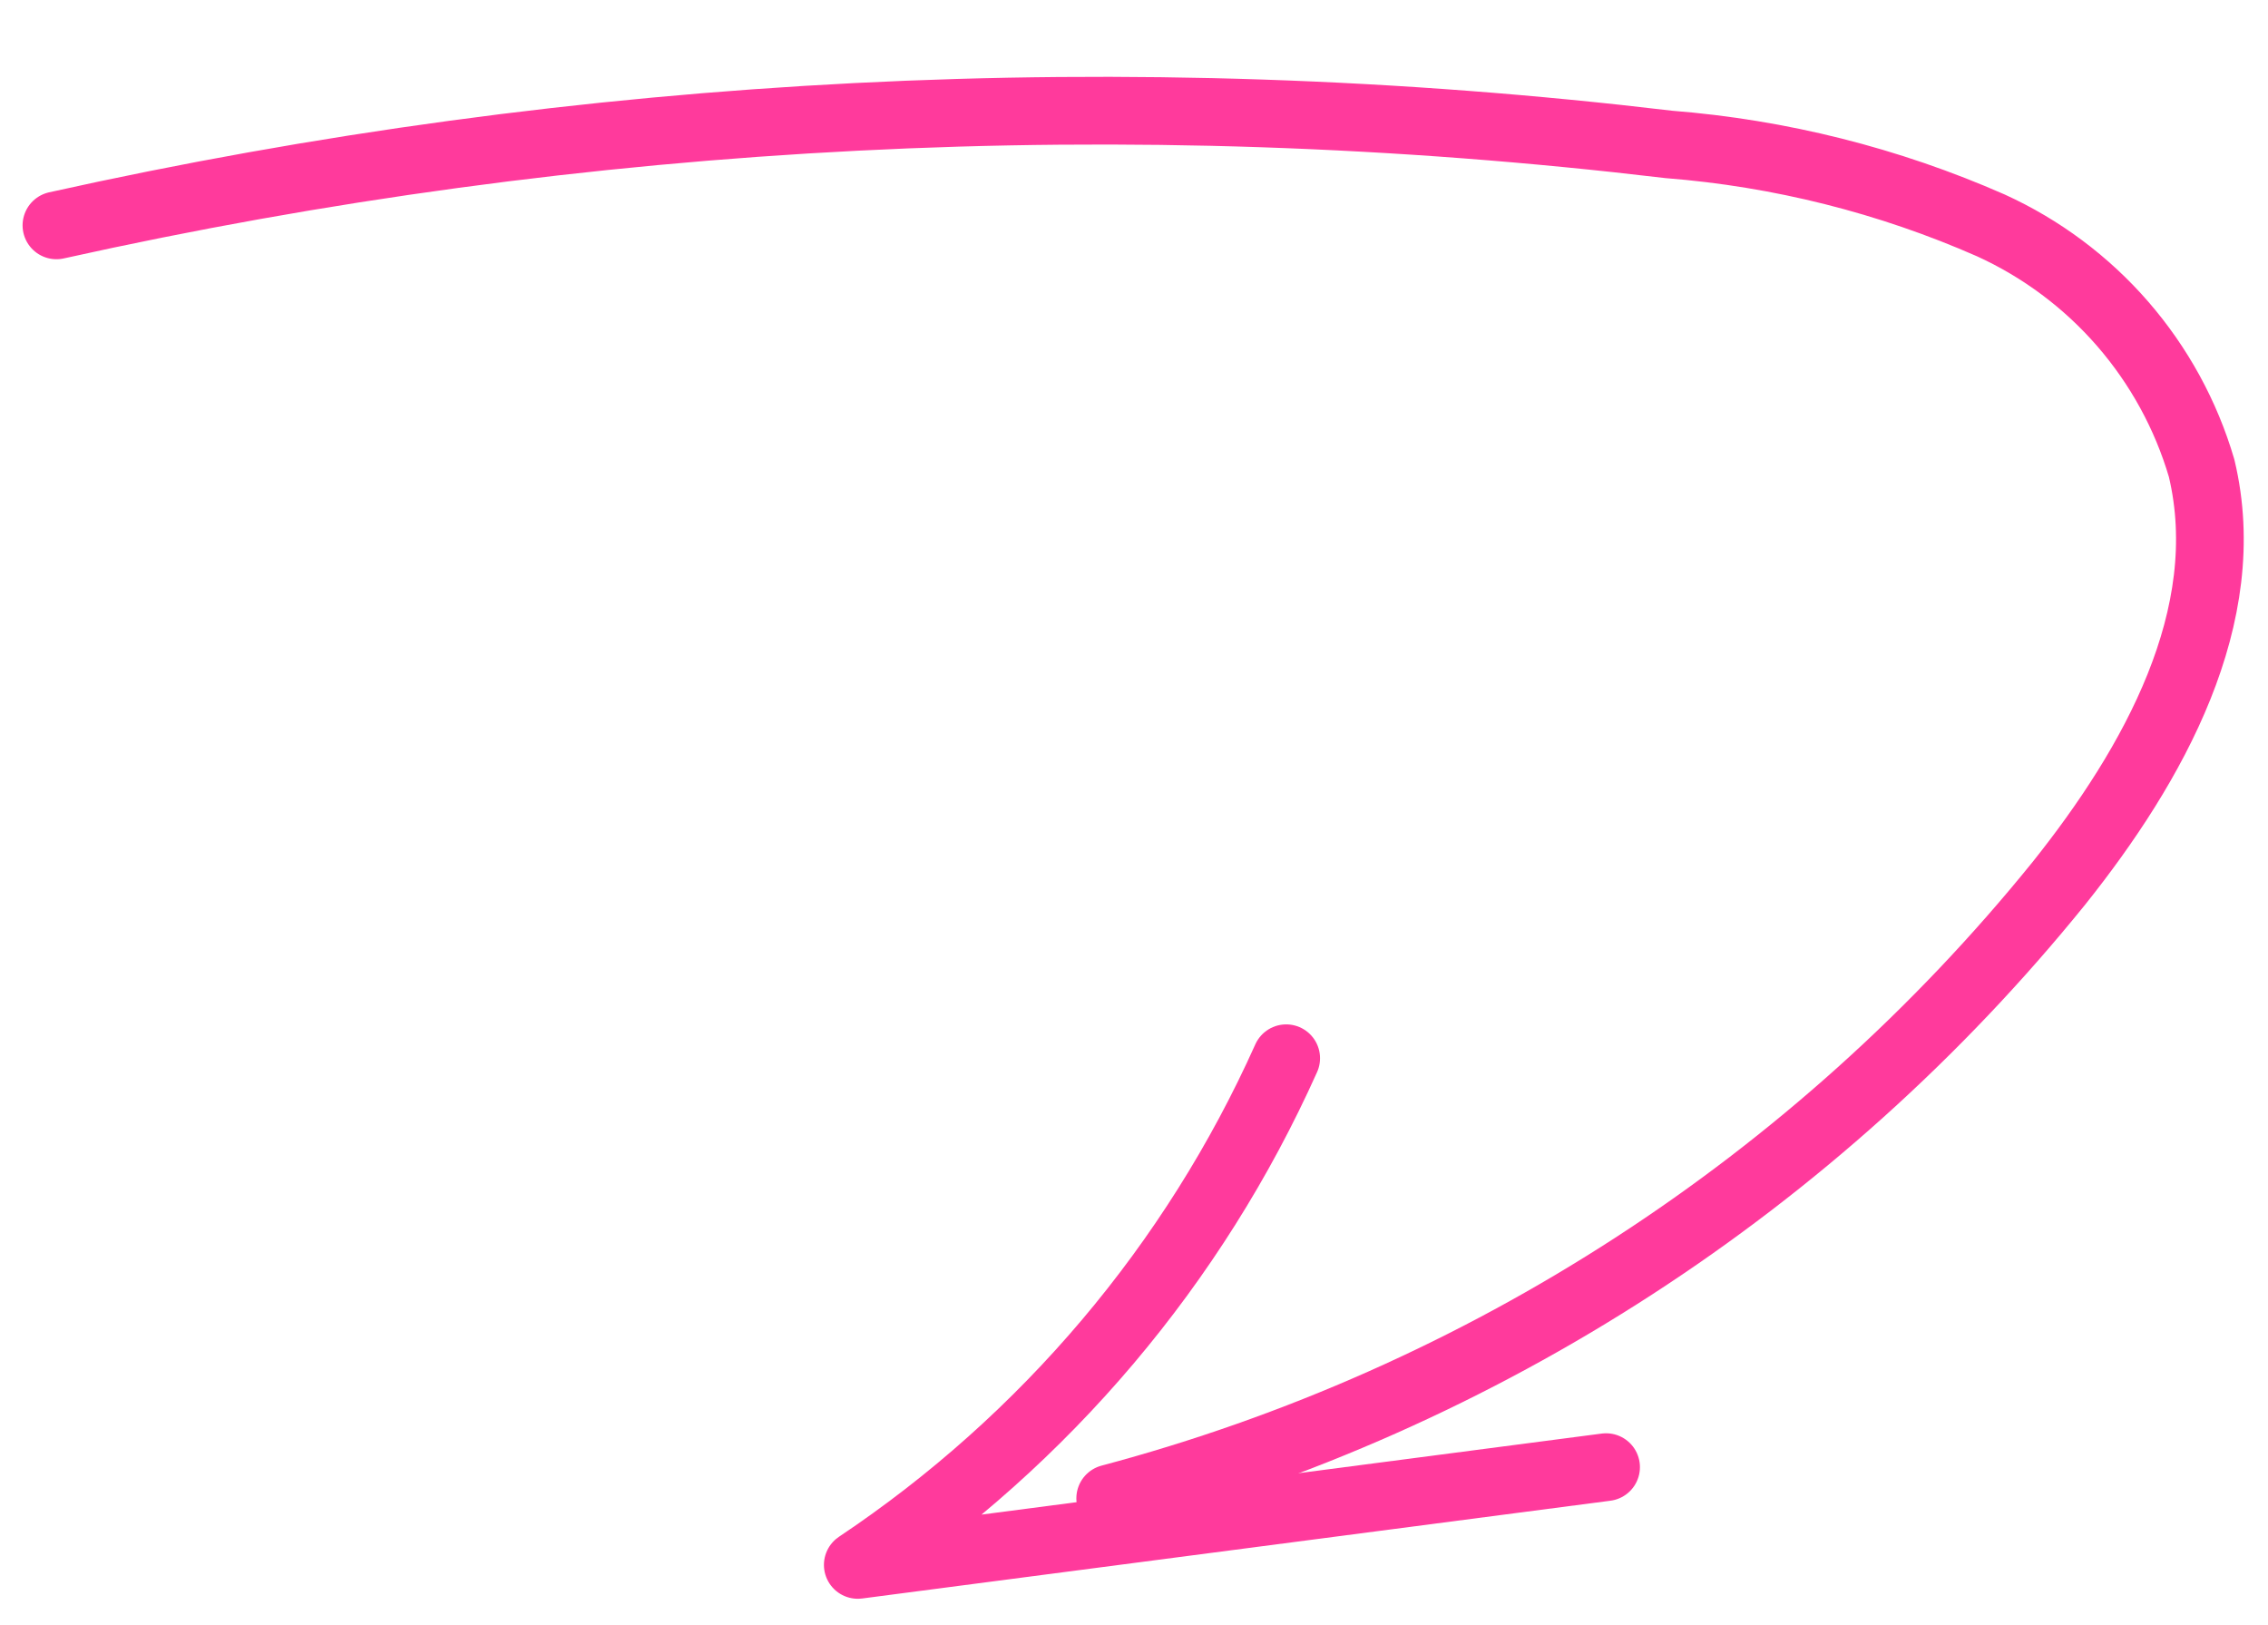
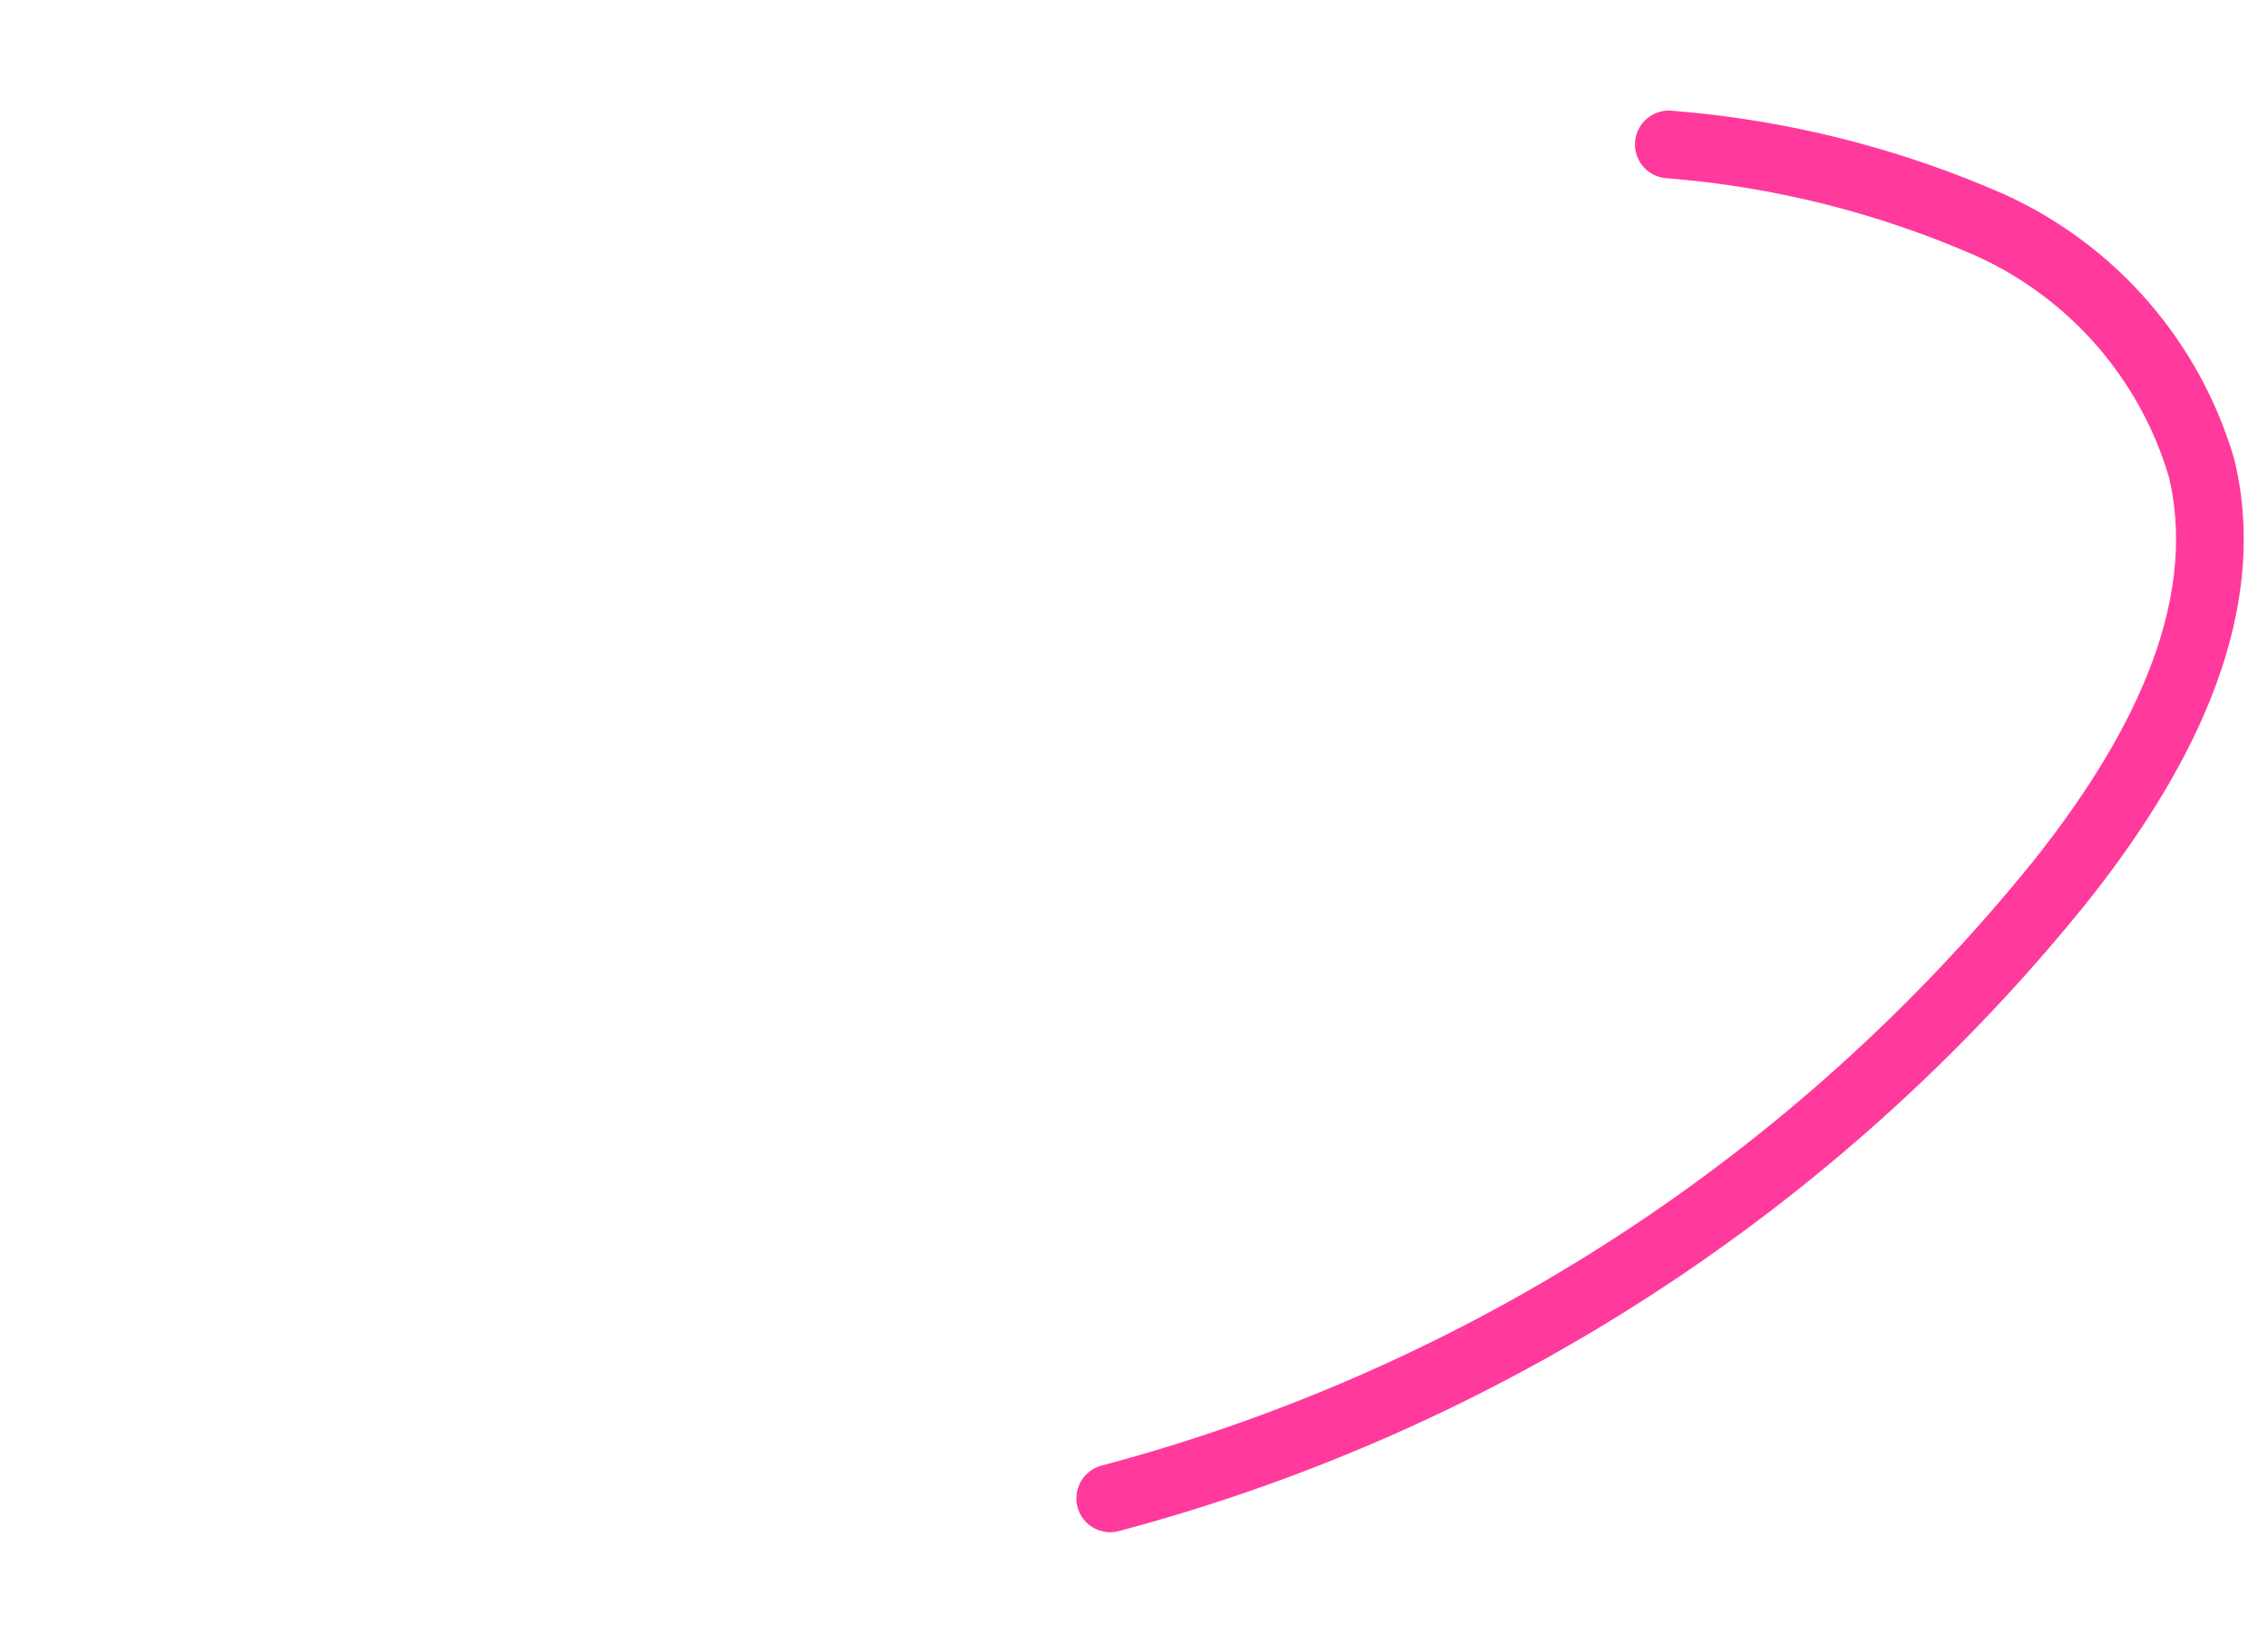
<svg xmlns="http://www.w3.org/2000/svg" width="67" height="48" viewBox="0 0 67 48" fill="none">
-   <path d="M32.797 44.258C43.834 41.322 53.648 34.961 60.82 26.094C63.622 22.585 66.082 18.192 65.039 13.829C64.577 12.258 63.782 10.805 62.708 9.567C61.633 8.329 60.304 7.337 58.811 6.657C55.798 5.332 52.582 4.524 49.299 4.266C33.292 2.36 17.191 3.204 1.667 6.657" stroke="#FF3A9C" stroke-width="2" stroke-linecap="round" stroke-linejoin="round" />
-   <path d="M47.446 43.336L25.34 46.224C30.885 42.52 35.272 37.334 37.996 31.258" stroke="#FF3A9C" stroke-width="2" stroke-linecap="round" stroke-linejoin="round" />
+   <path d="M32.797 44.258C43.834 41.322 53.648 34.961 60.82 26.094C63.622 22.585 66.082 18.192 65.039 13.829C64.577 12.258 63.782 10.805 62.708 9.567C61.633 8.329 60.304 7.337 58.811 6.657C55.798 5.332 52.582 4.524 49.299 4.266" stroke="#FF3A9C" stroke-width="2" stroke-linecap="round" stroke-linejoin="round" />
</svg>